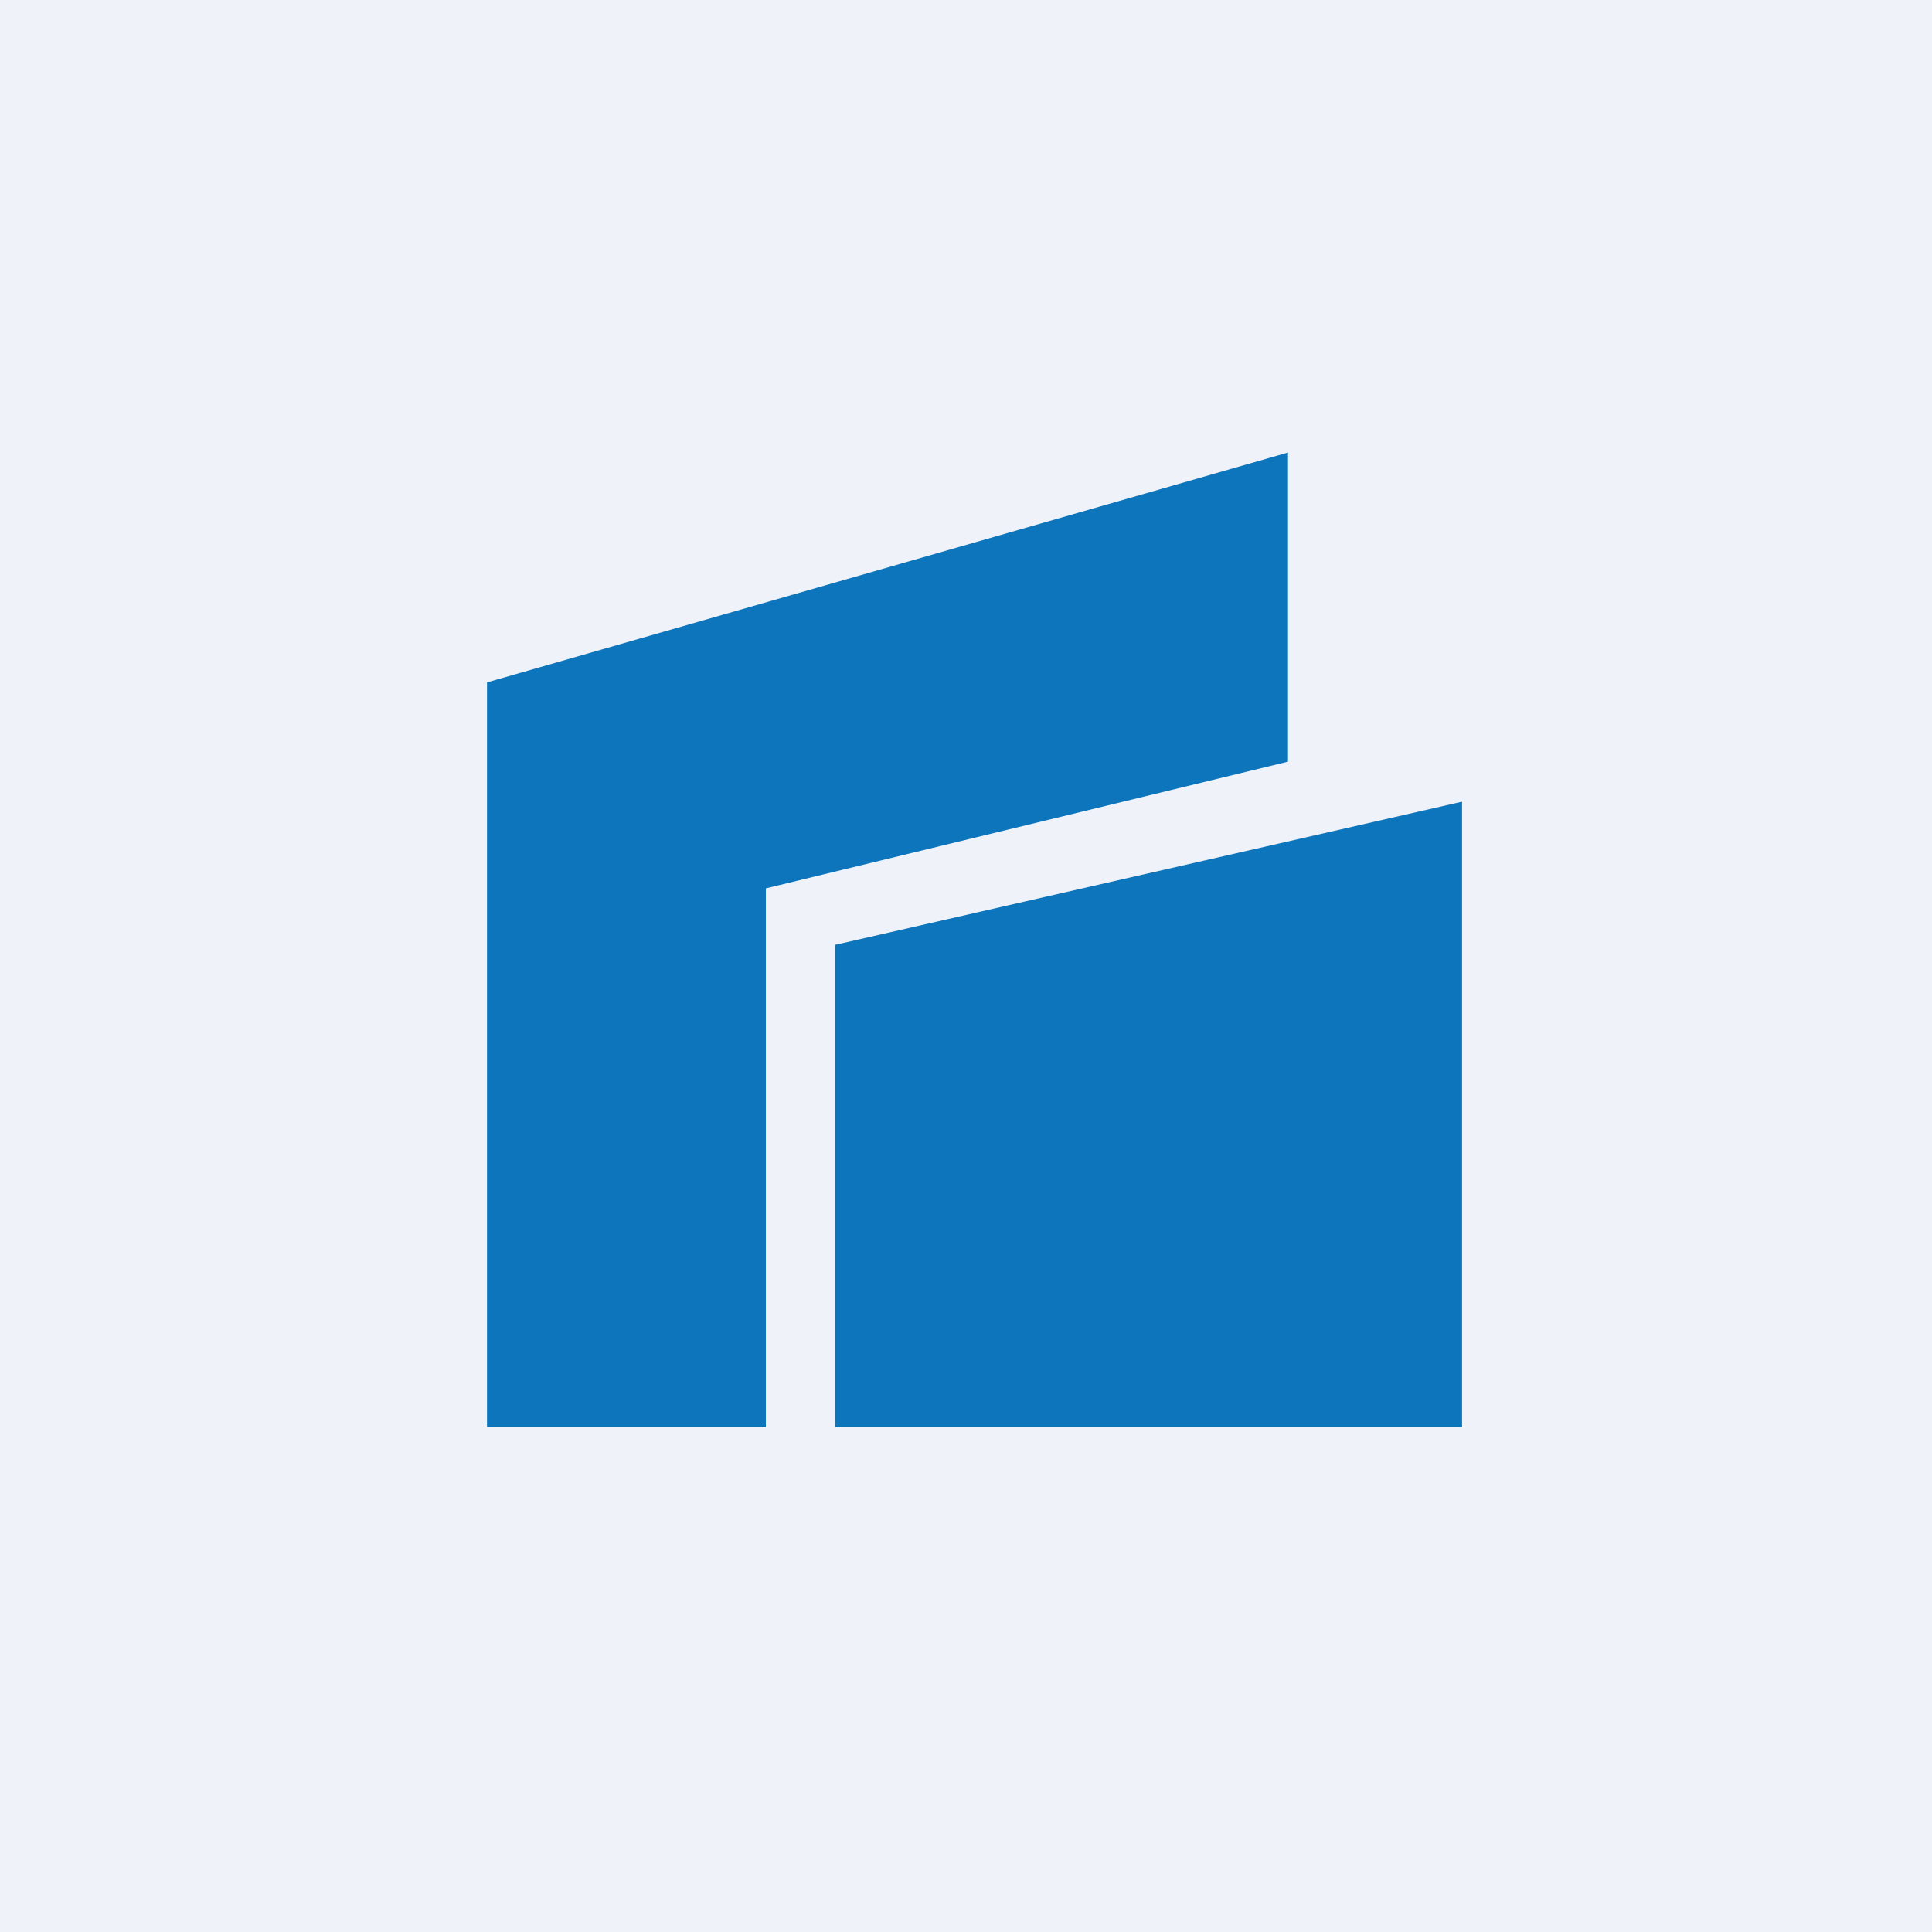
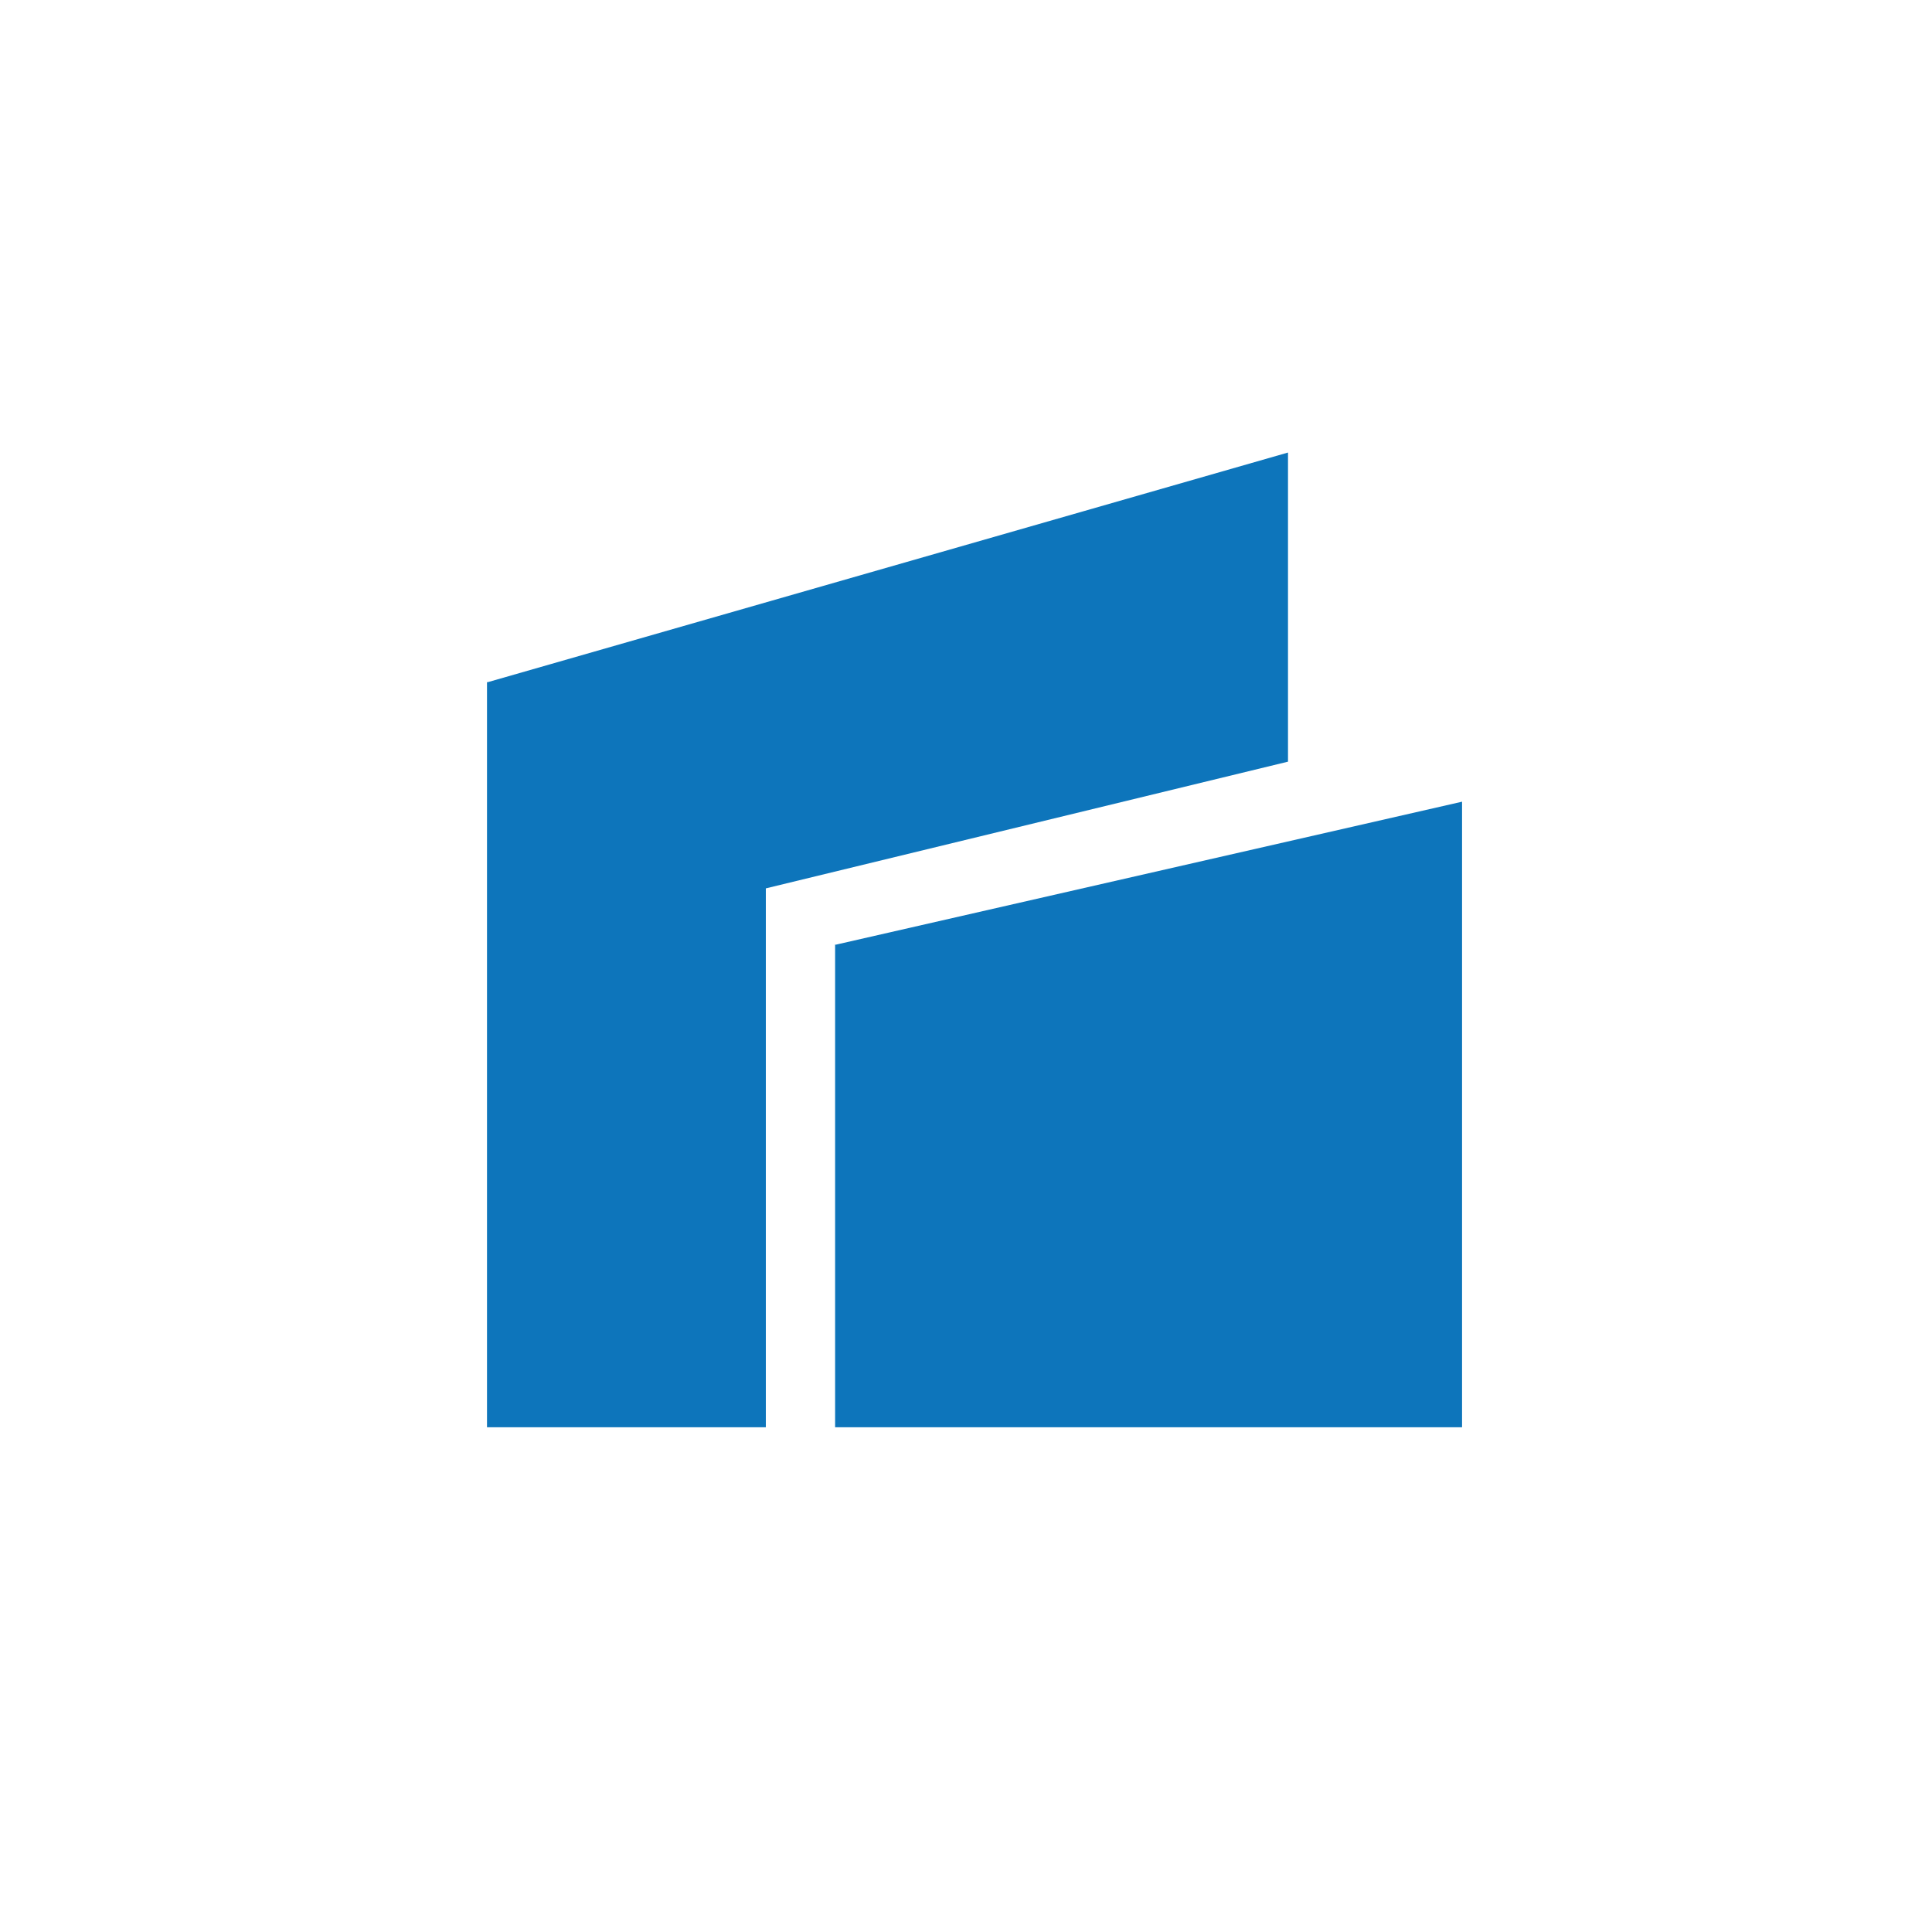
<svg xmlns="http://www.w3.org/2000/svg" viewBox="0 0 55.5 55.5">
-   <path d="M 0,0 H 55.5 V 55.5 H 0 Z" fill="rgb(239, 242, 248)" />
  <path d="M 13.99,19.585 V 41 H 22 V 25.52 L 37,21.88 V 13 L 14,19.6 Z" fill="rgb(13, 117, 187)" />
  <path d="M 23.99,27.125 V 41 H 42 V 23.03 L 24,27.14 Z" fill="rgb(13, 117, 187)" />
</svg>